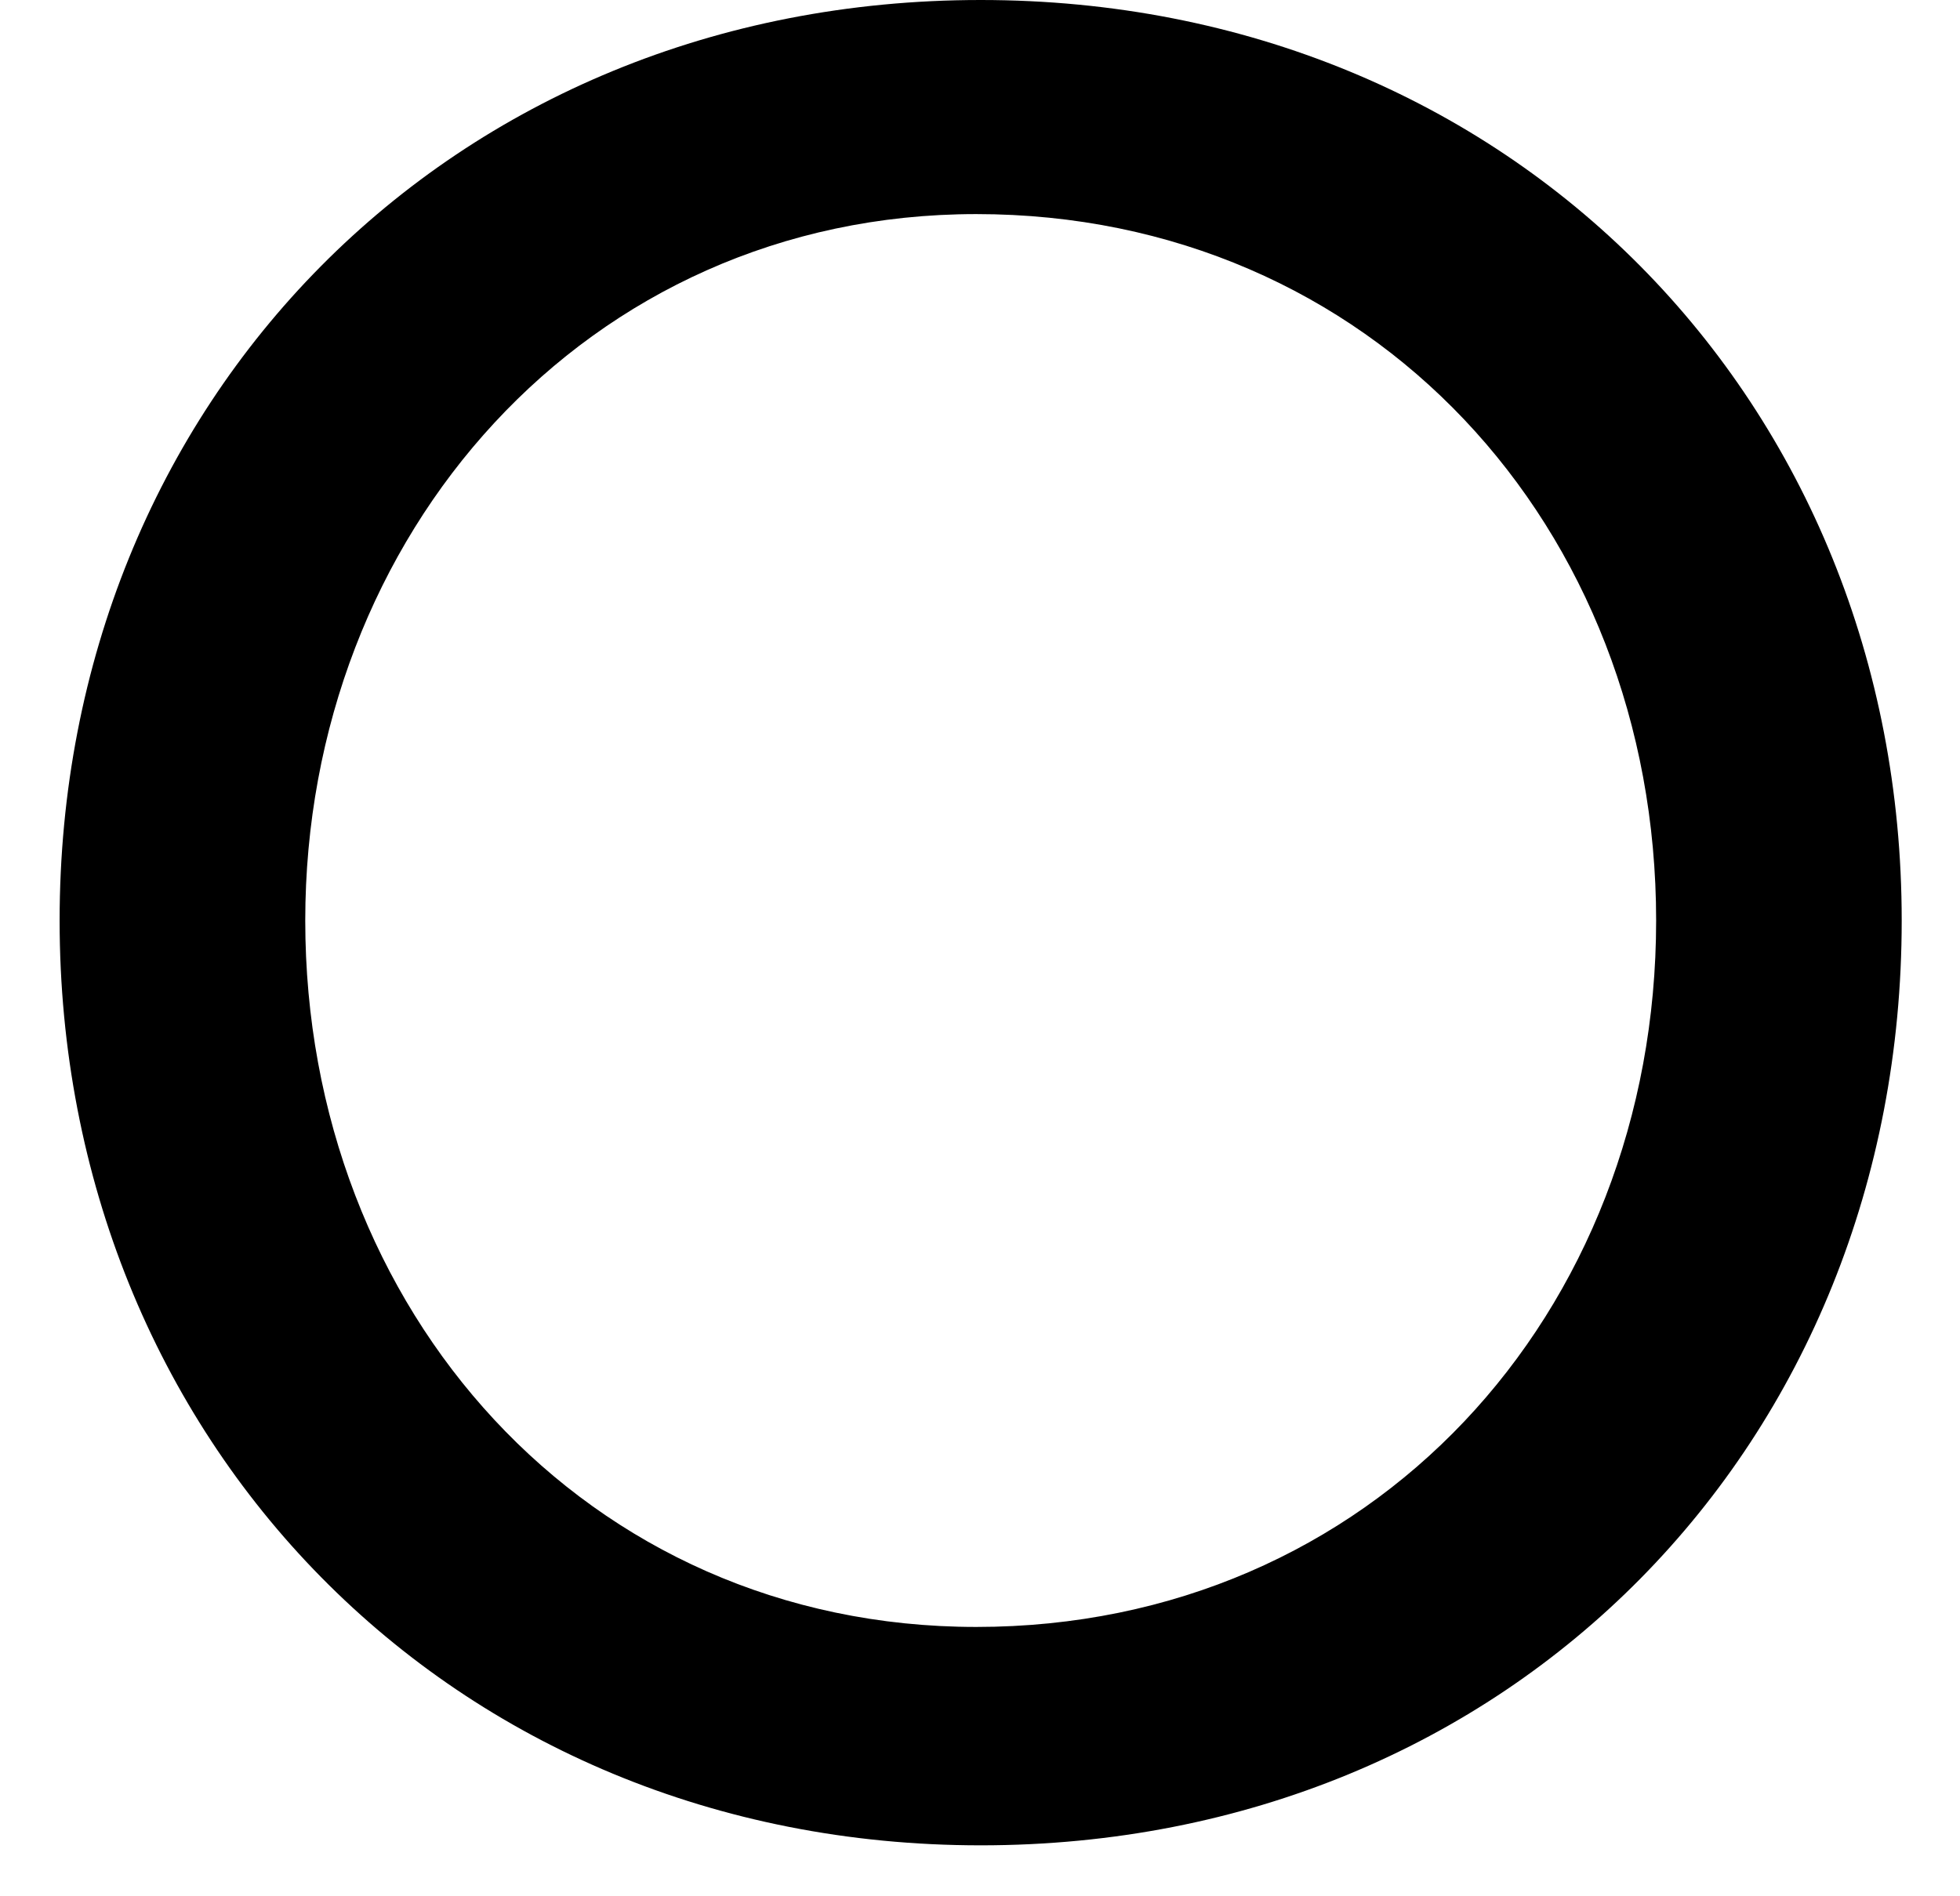
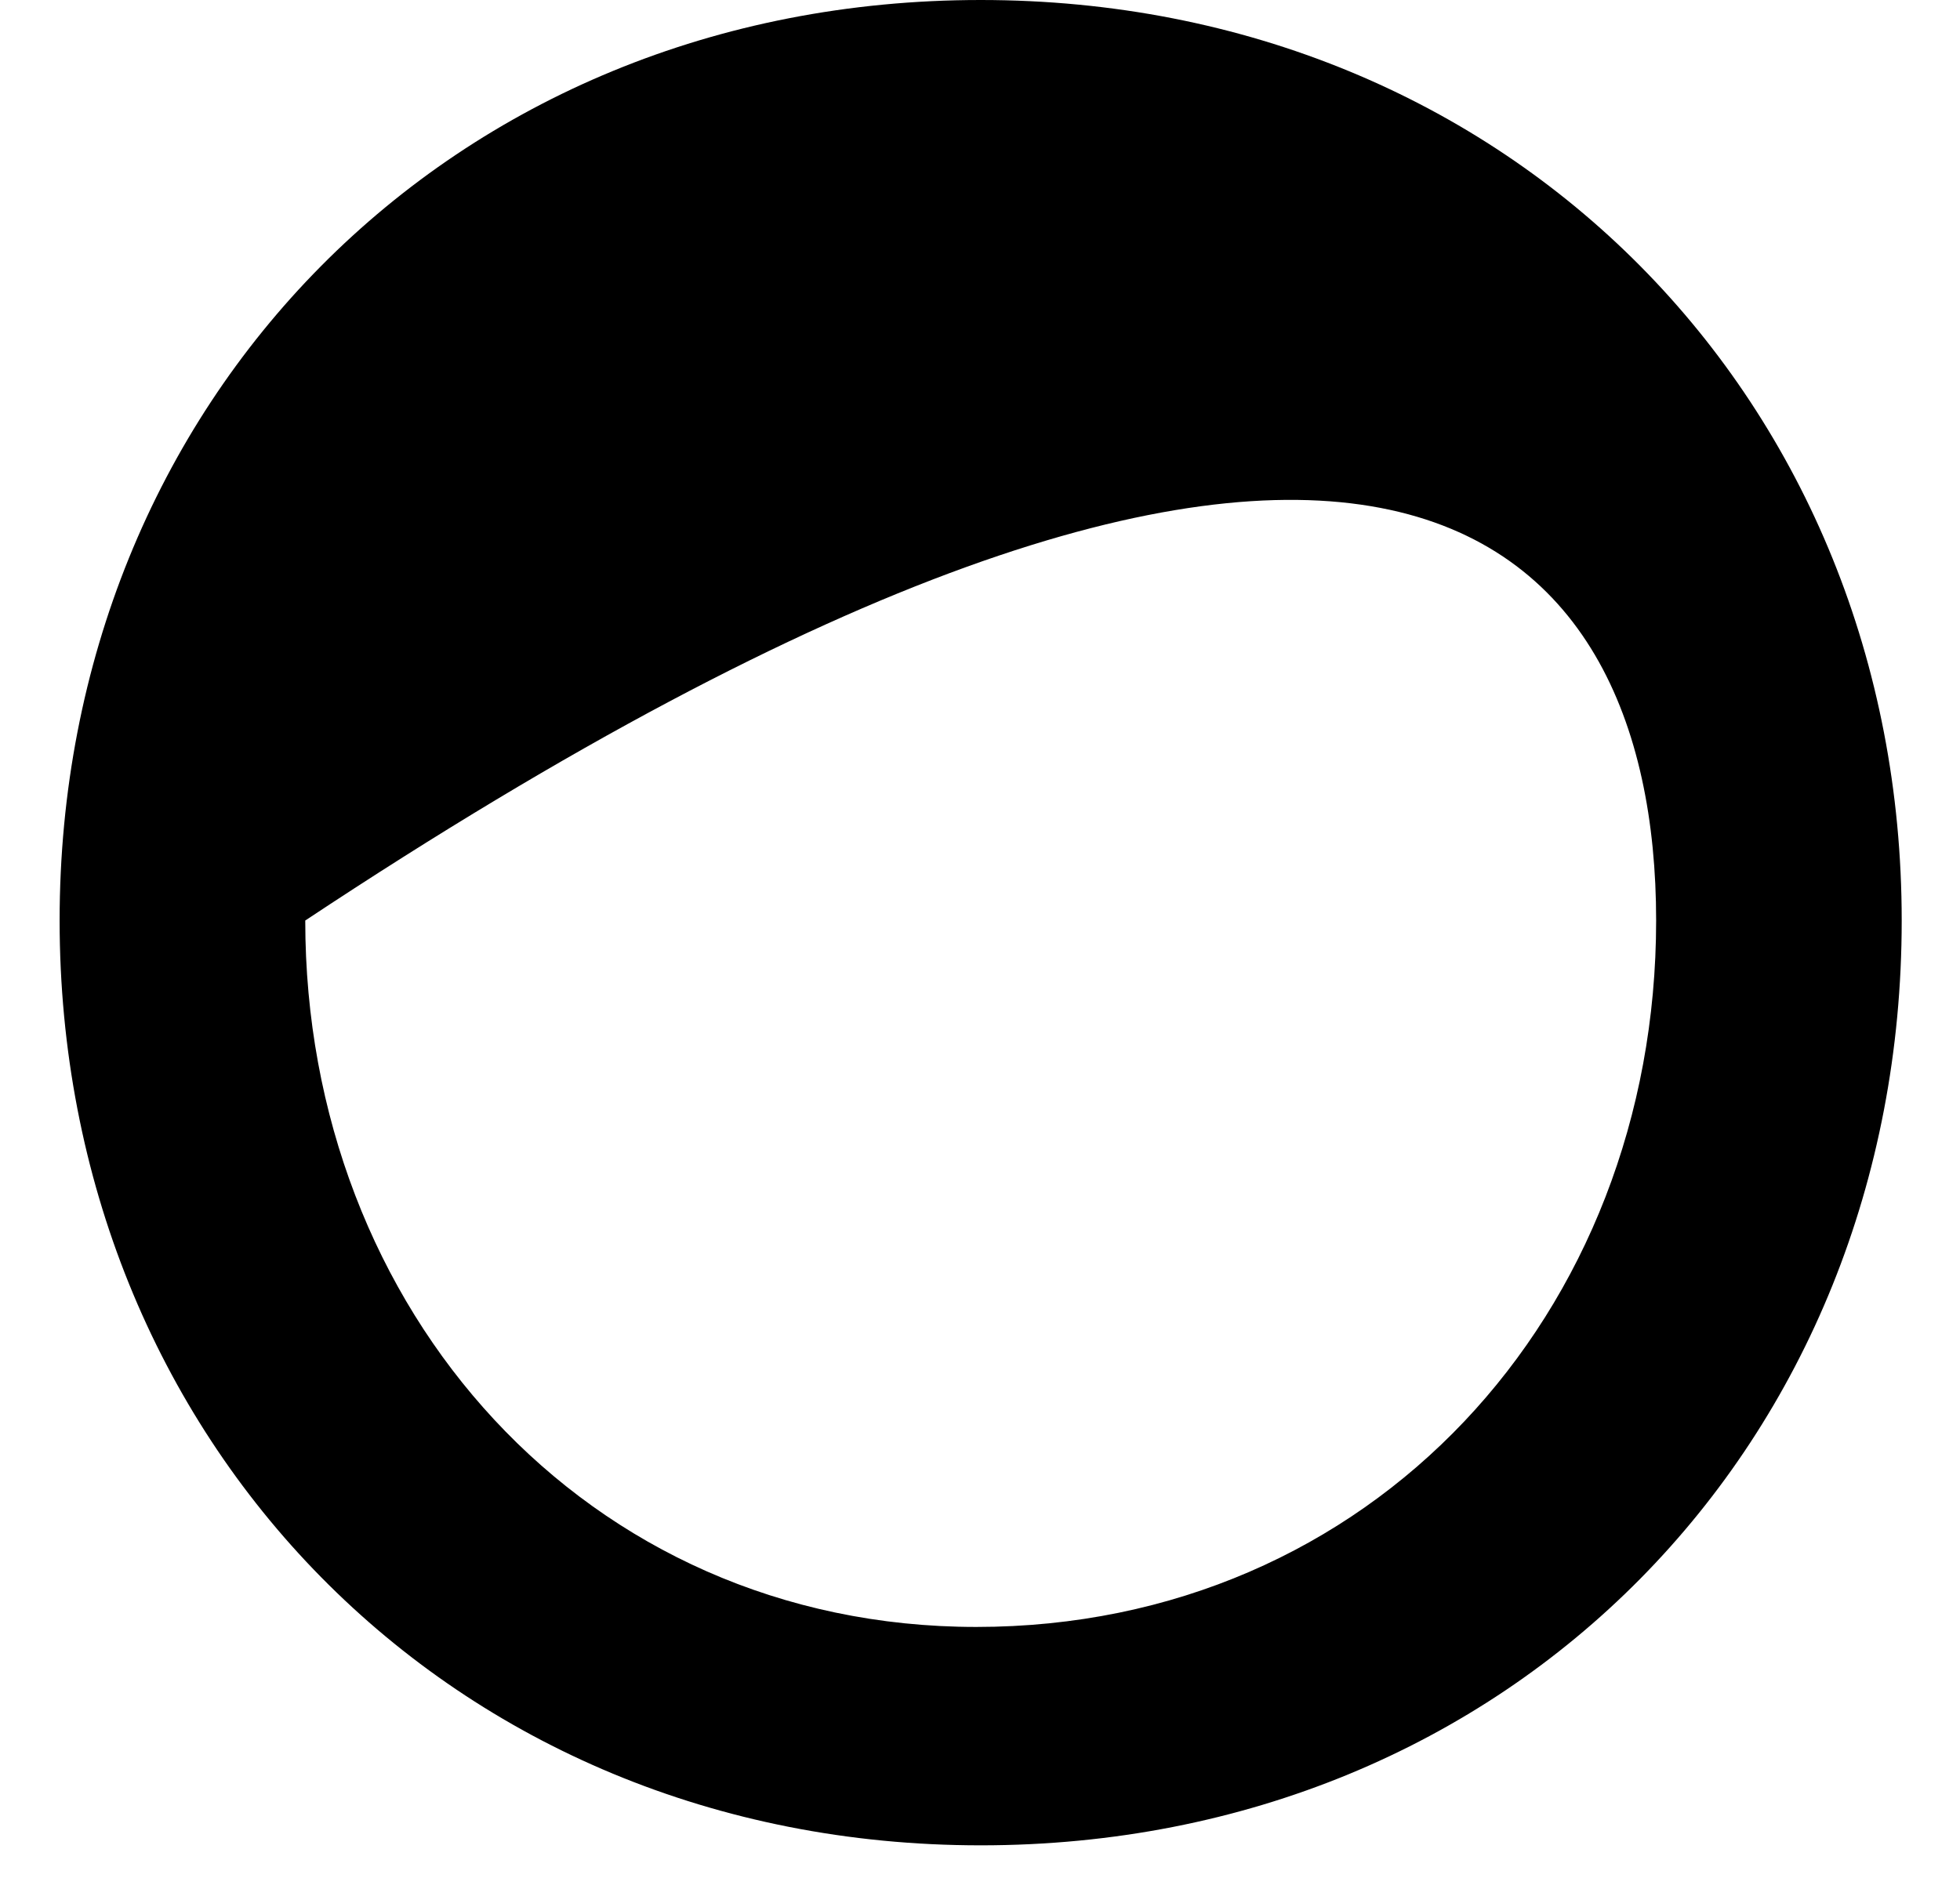
<svg xmlns="http://www.w3.org/2000/svg" width="31" height="30" viewBox="0 0 31 30" fill="none">
-   <path d="M4.828 14.563C4.828 8.467 9.268 3.387 15.441 3.387C21.685 3.387 26.194 8.331 26.194 14.563C26.194 20.795 21.685 25.739 15.441 25.739C9.268 25.739 4.828 20.727 4.828 14.563ZM15.511 29.194C23.905 29.194 30.078 22.827 30.078 14.563C30.078 6.367 23.905 0 15.511 0C7.117 0 0.943 6.367 0.943 14.563C0.943 22.759 7.117 29.194 15.511 29.194Z" fill="black" />
+   <path d="M4.828 14.563C21.685 3.387 26.194 8.331 26.194 14.563C26.194 20.795 21.685 25.739 15.441 25.739C9.268 25.739 4.828 20.727 4.828 14.563ZM15.511 29.194C23.905 29.194 30.078 22.827 30.078 14.563C30.078 6.367 23.905 0 15.511 0C7.117 0 0.943 6.367 0.943 14.563C0.943 22.759 7.117 29.194 15.511 29.194Z" fill="black" />
</svg>